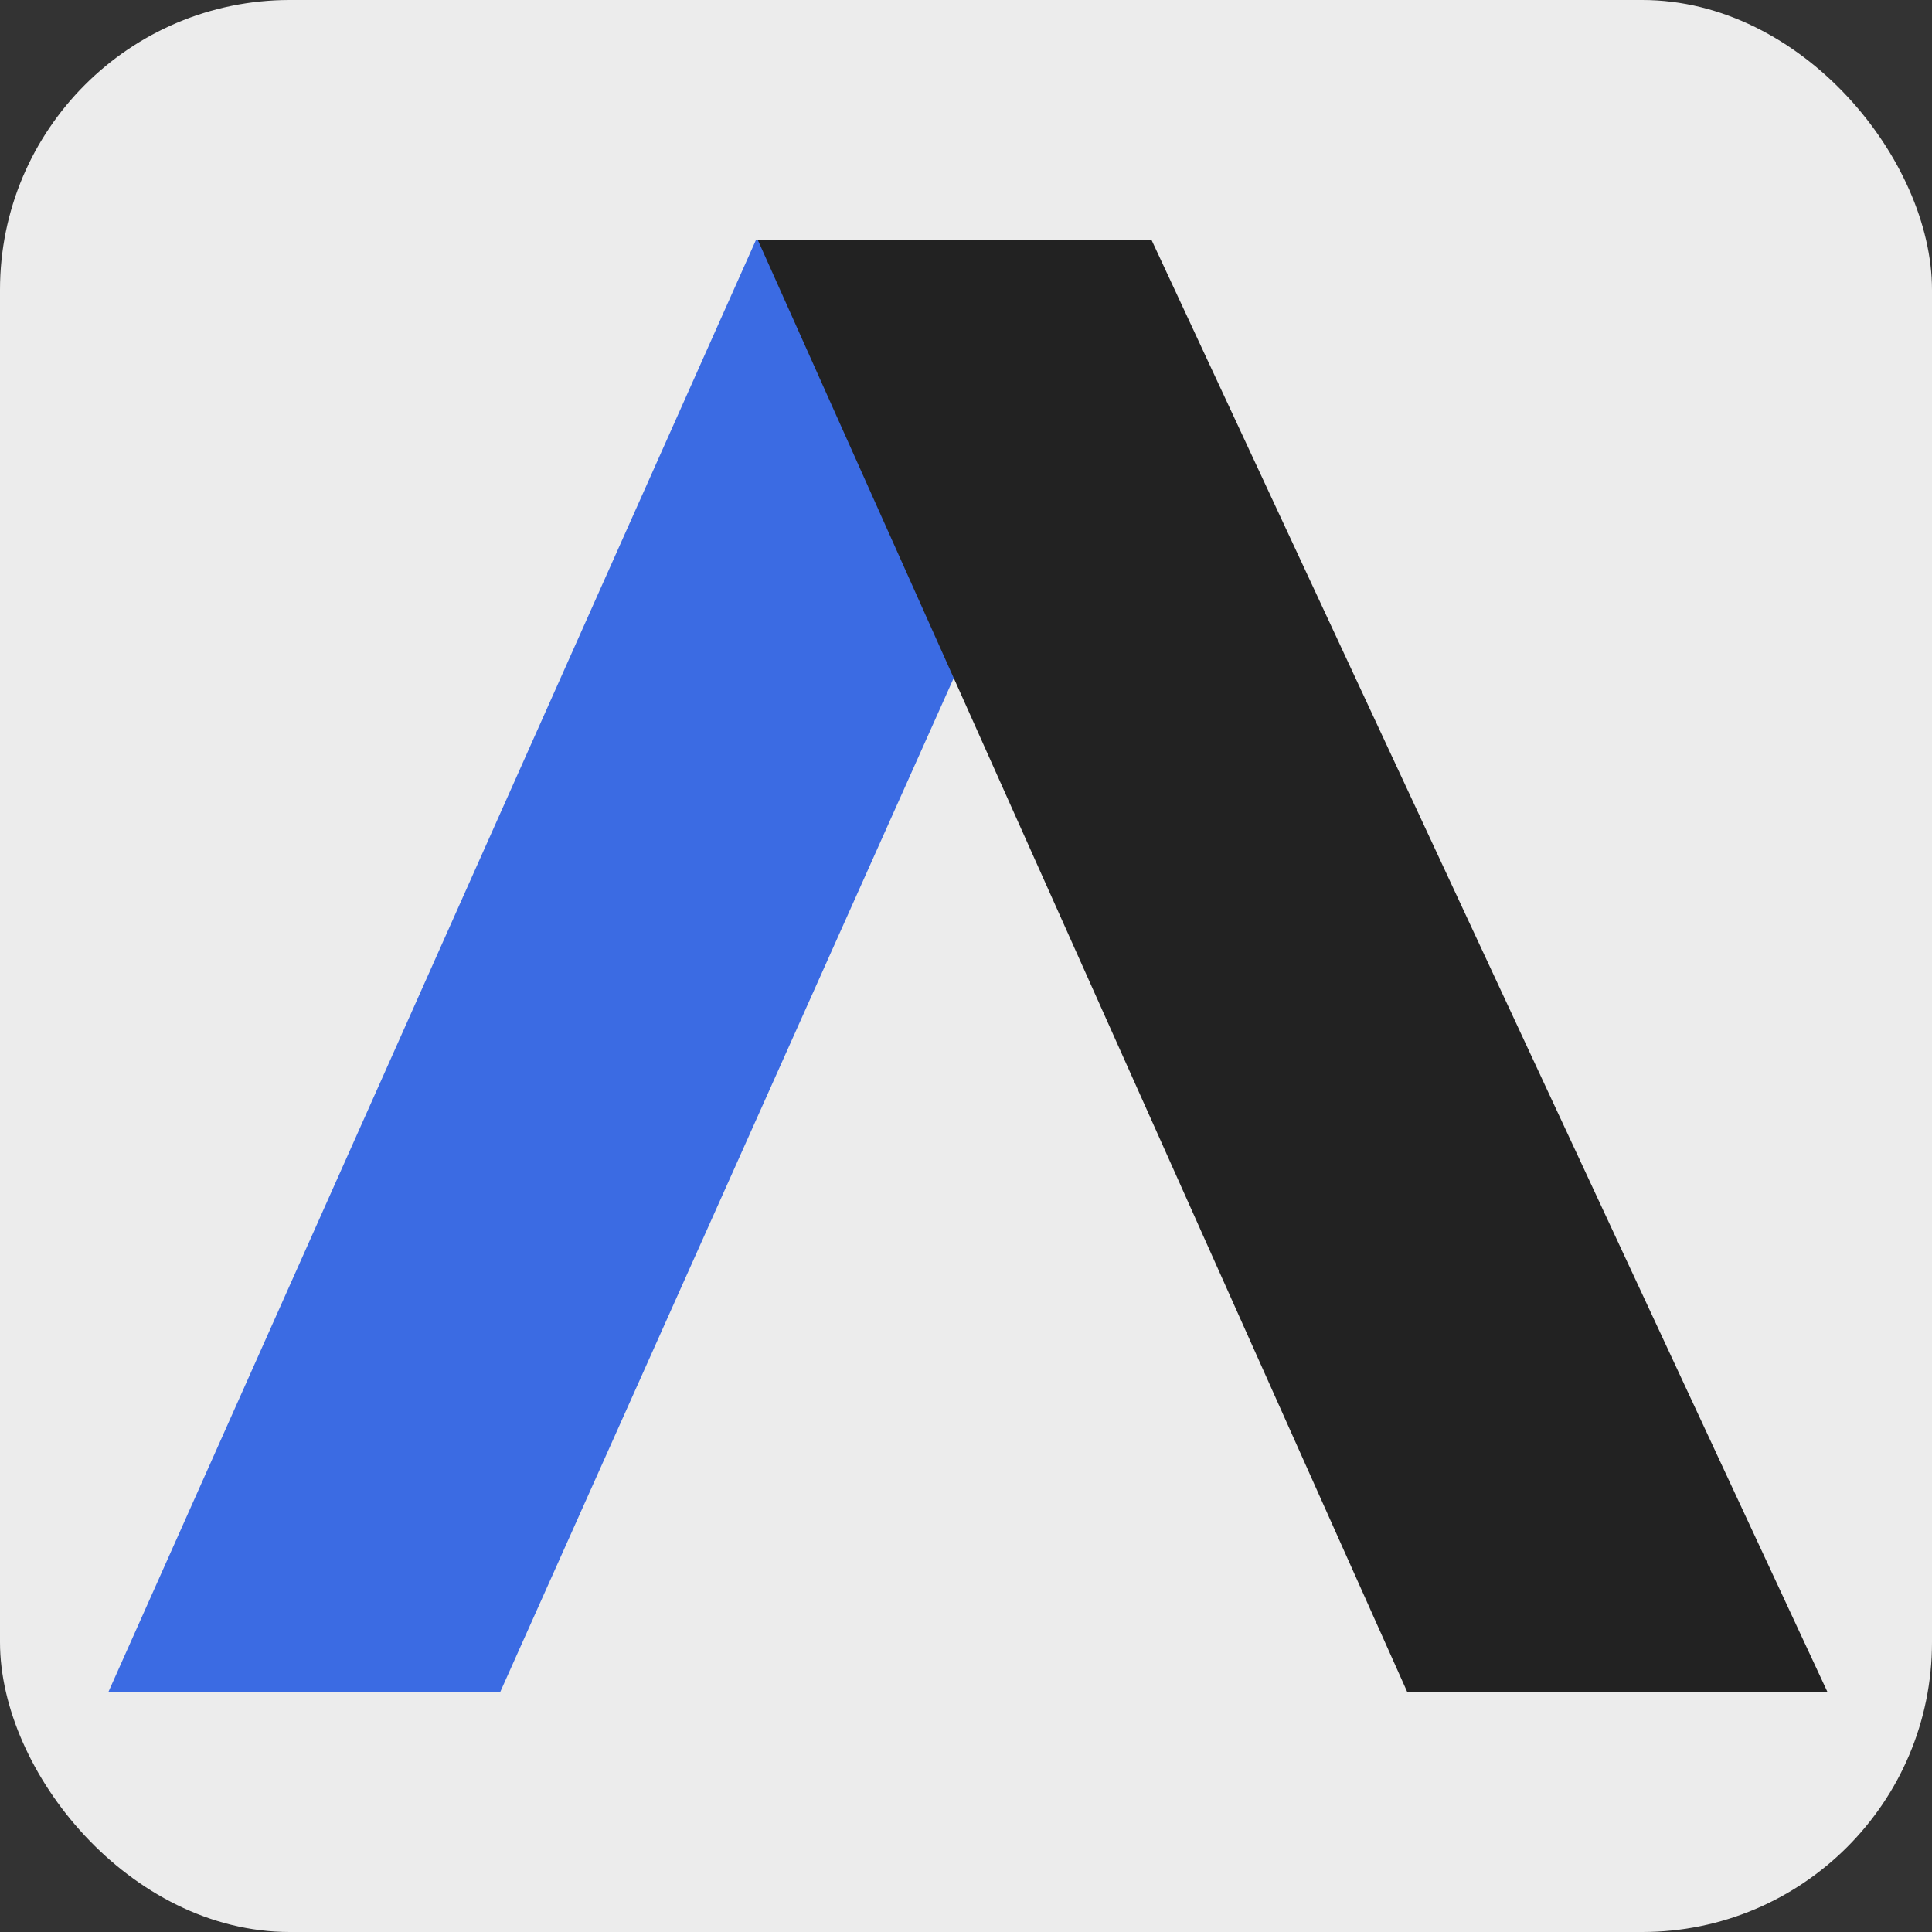
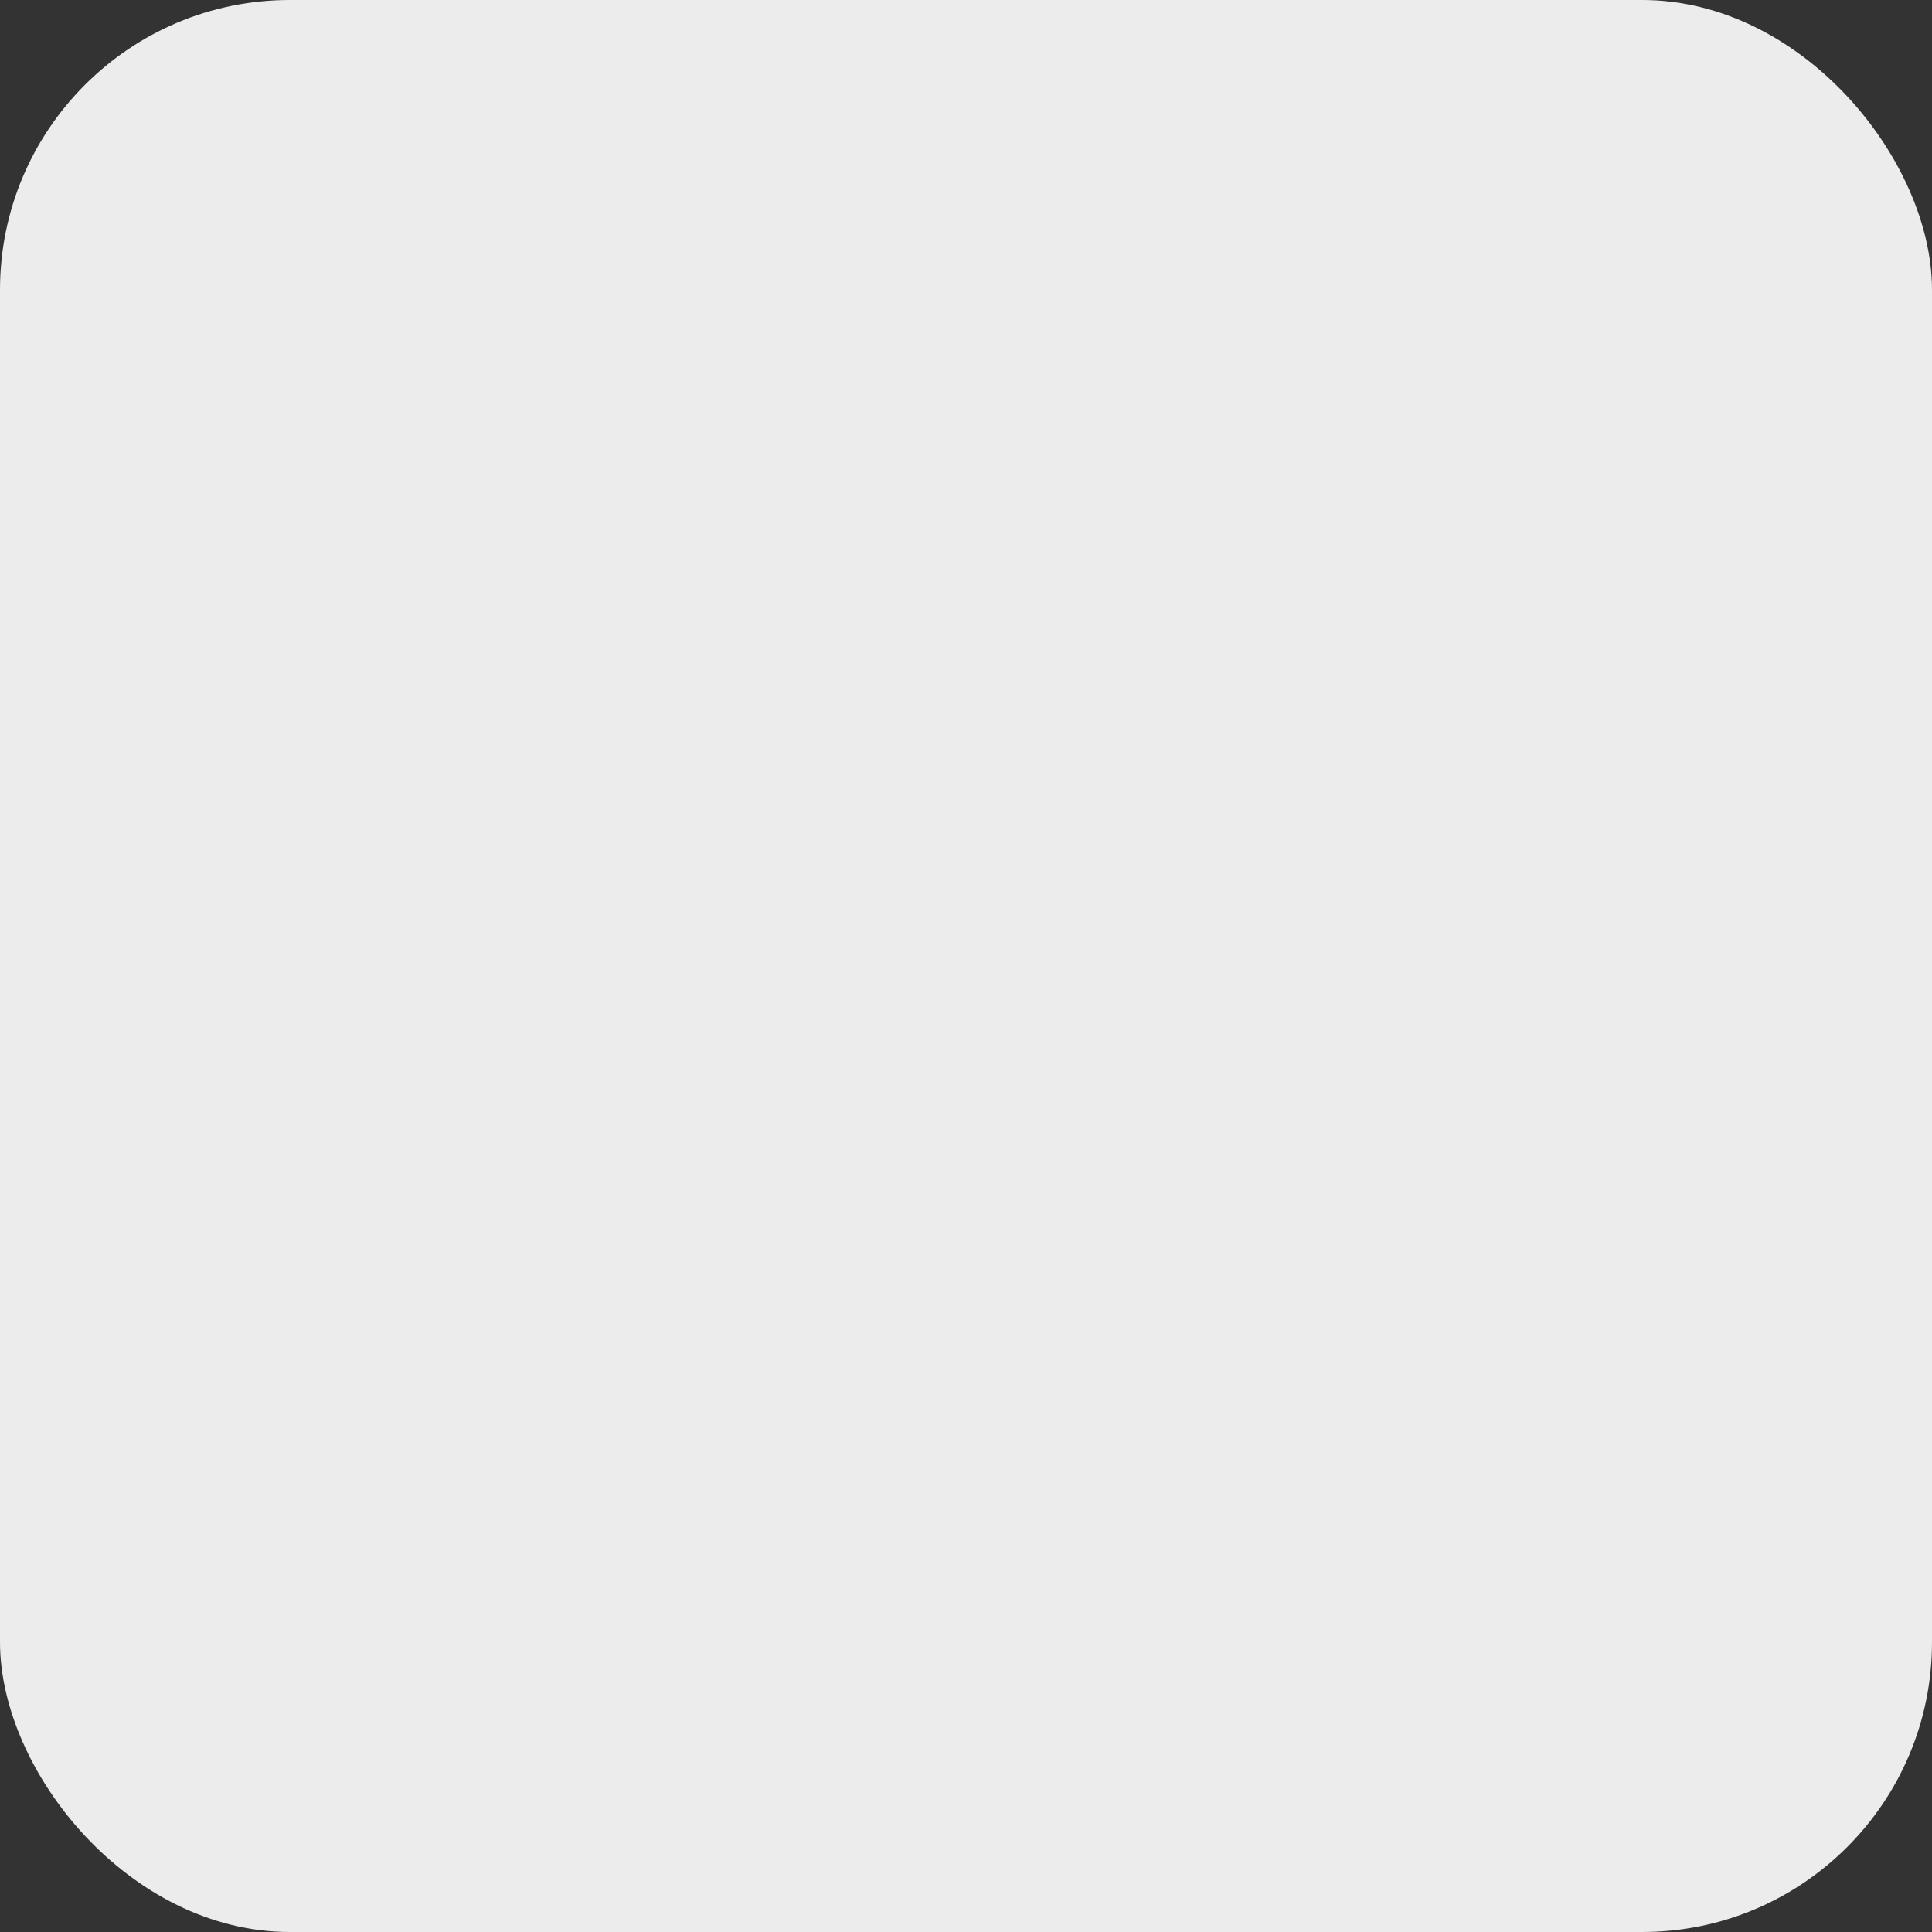
<svg xmlns="http://www.w3.org/2000/svg" width="500" height="500" viewBox="0 0 500 500" fill="none">
  <rect x="0" y="0" width="500" height="500" fill="#333333" stroke="none" />
  <rect width="500" height="500" rx="75" fill="#ECECEC" />
-   <path fill-rule="evenodd" clip-rule="evenodd" d="M129.405 438H28L195.681 62.011H297.571L129.405 438Z" fill="#3B6BE3" />
-   <path d="M297.971 62L473 438H364.246L196.07 62H297.971Z" fill="#222222" />
</svg>